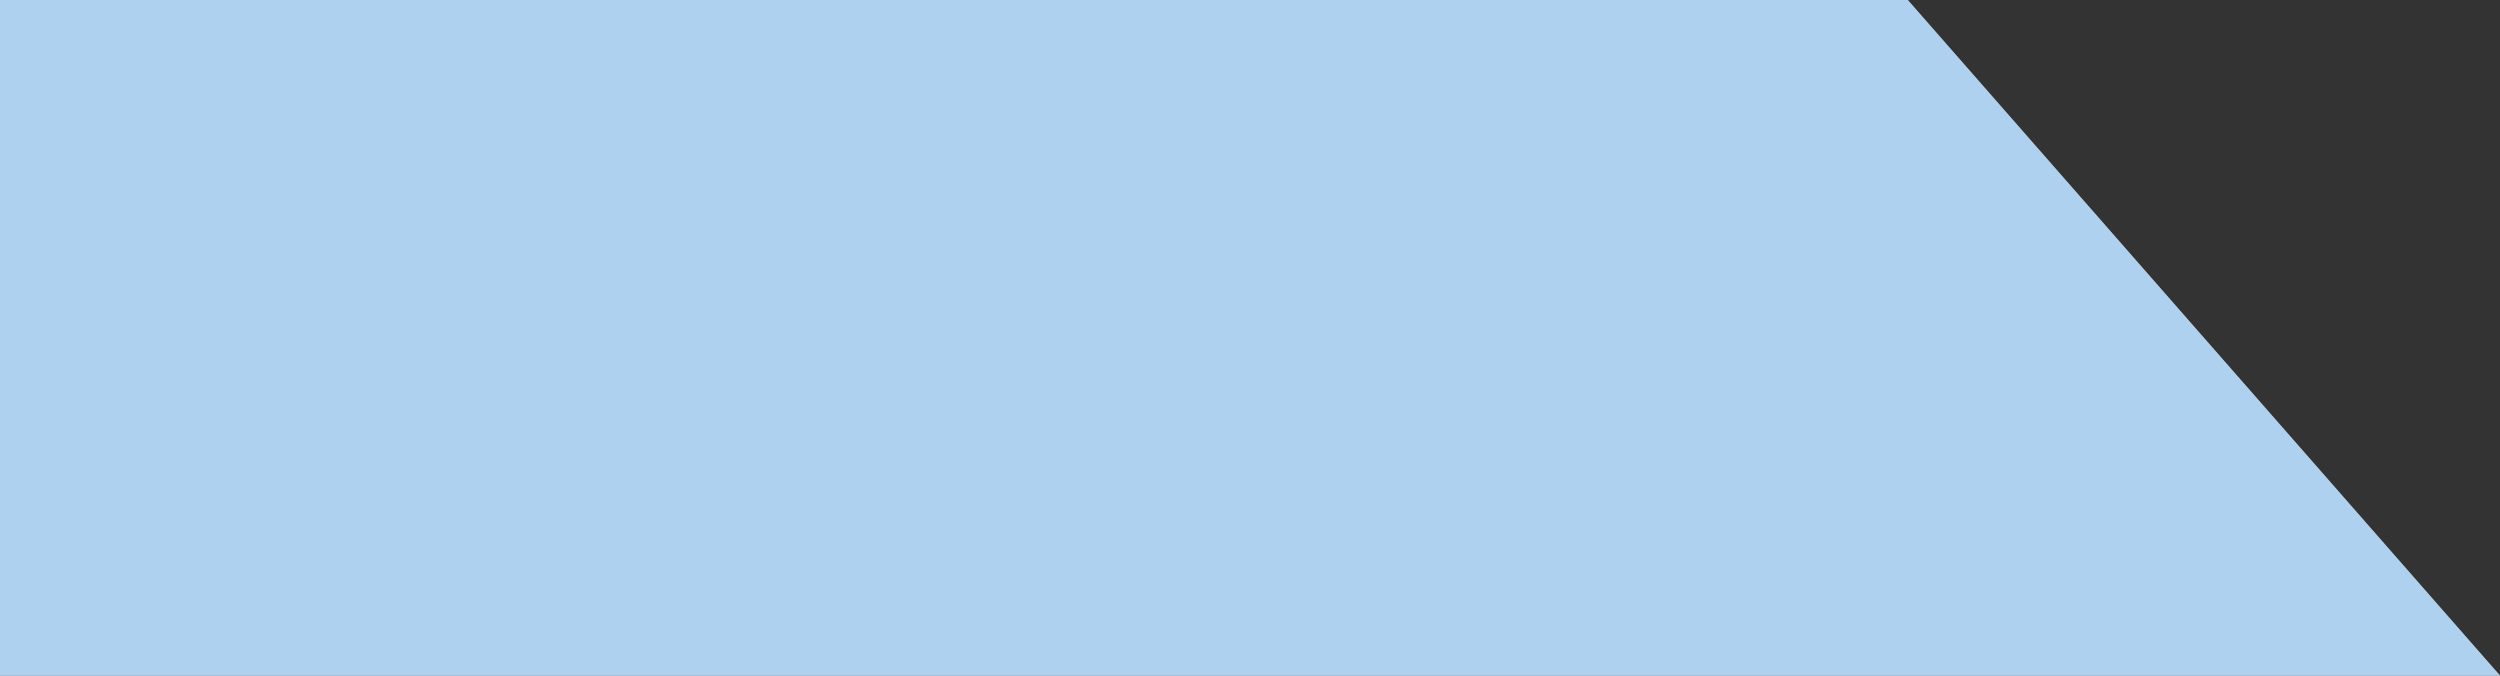
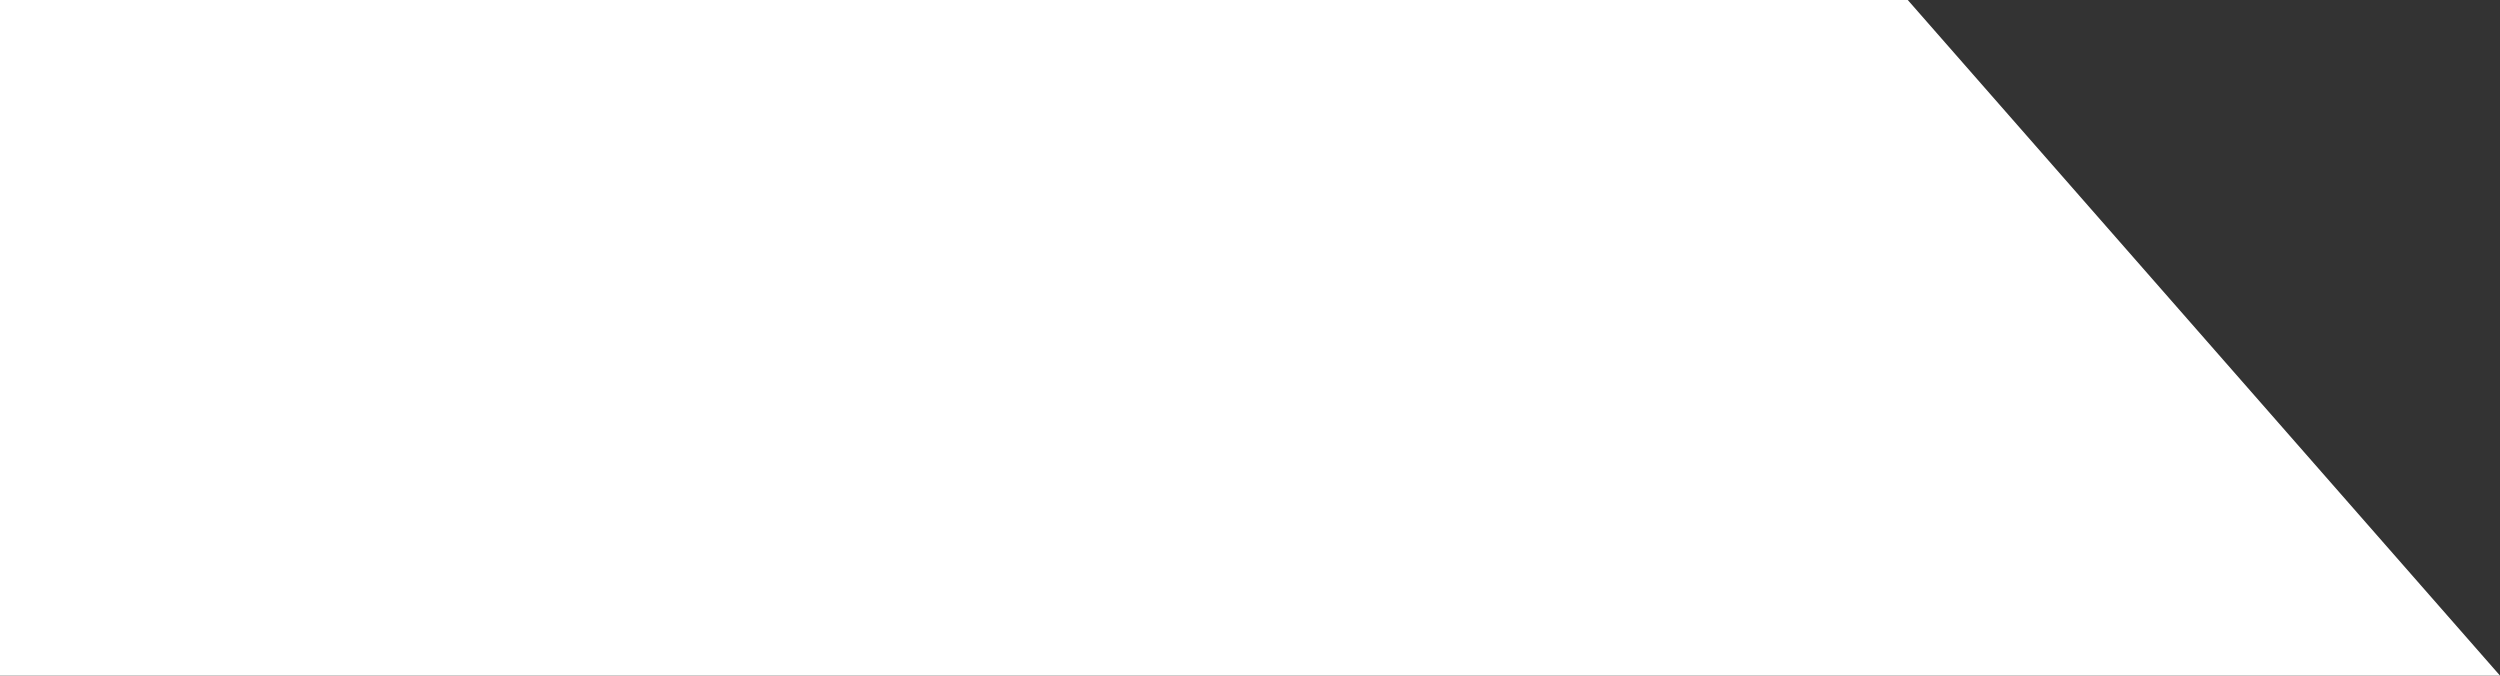
<svg xmlns="http://www.w3.org/2000/svg" version="1.1" id="レイヤー_1" x="0px" y="0px" width="106.572px" height="28.8px" viewBox="0 0 106.572 28.8" enable-background="new 0 0 106.572 28.8" xml:space="preserve">
  <rect x="0" y="0" width="106.572" height="28.8" fill="#333333" stroke="none" />
  <polygon fill="#FFFFFF" points="106.572,28.8 0,28.8 0,0 81.326,0 " />
-   <polygon opacity="0.5" fill="#5DA4DE" points="106.572,28.8 0,28.8 0,0 81.326,0 " />
</svg>